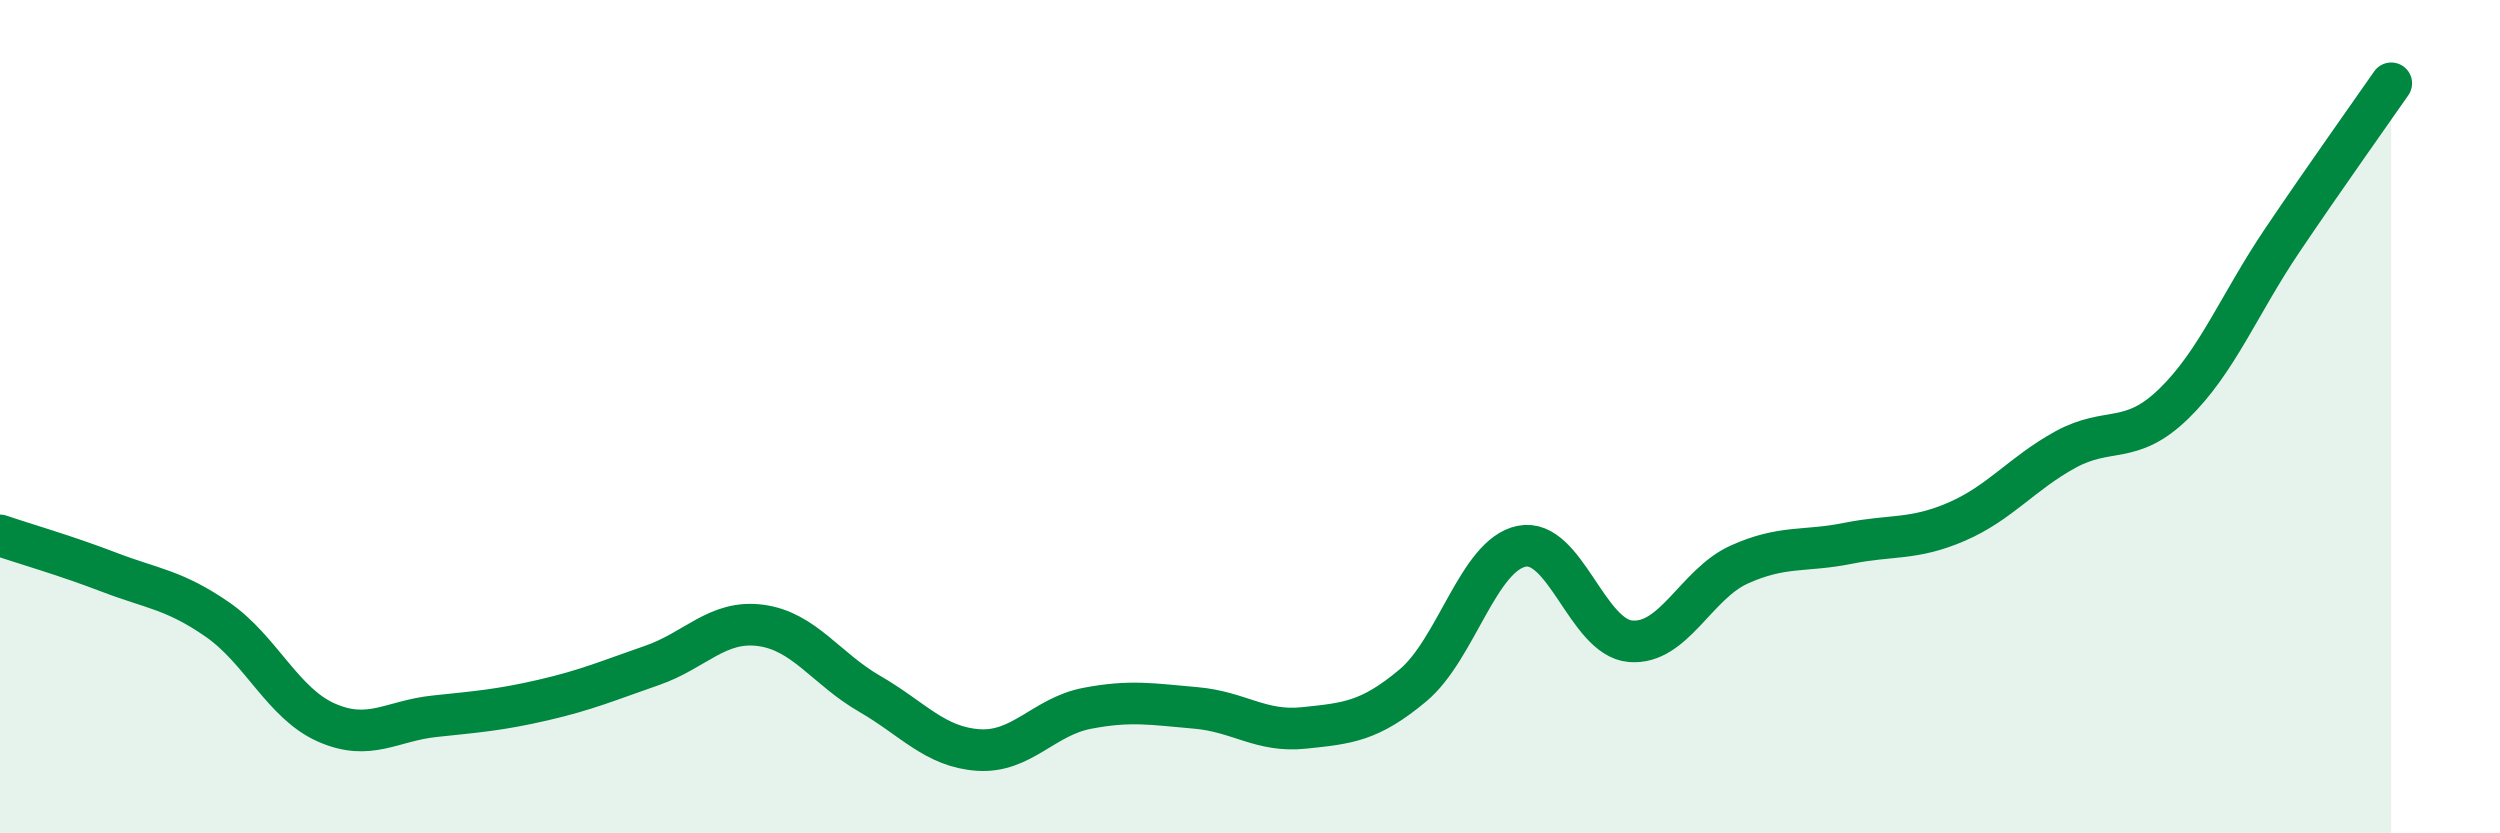
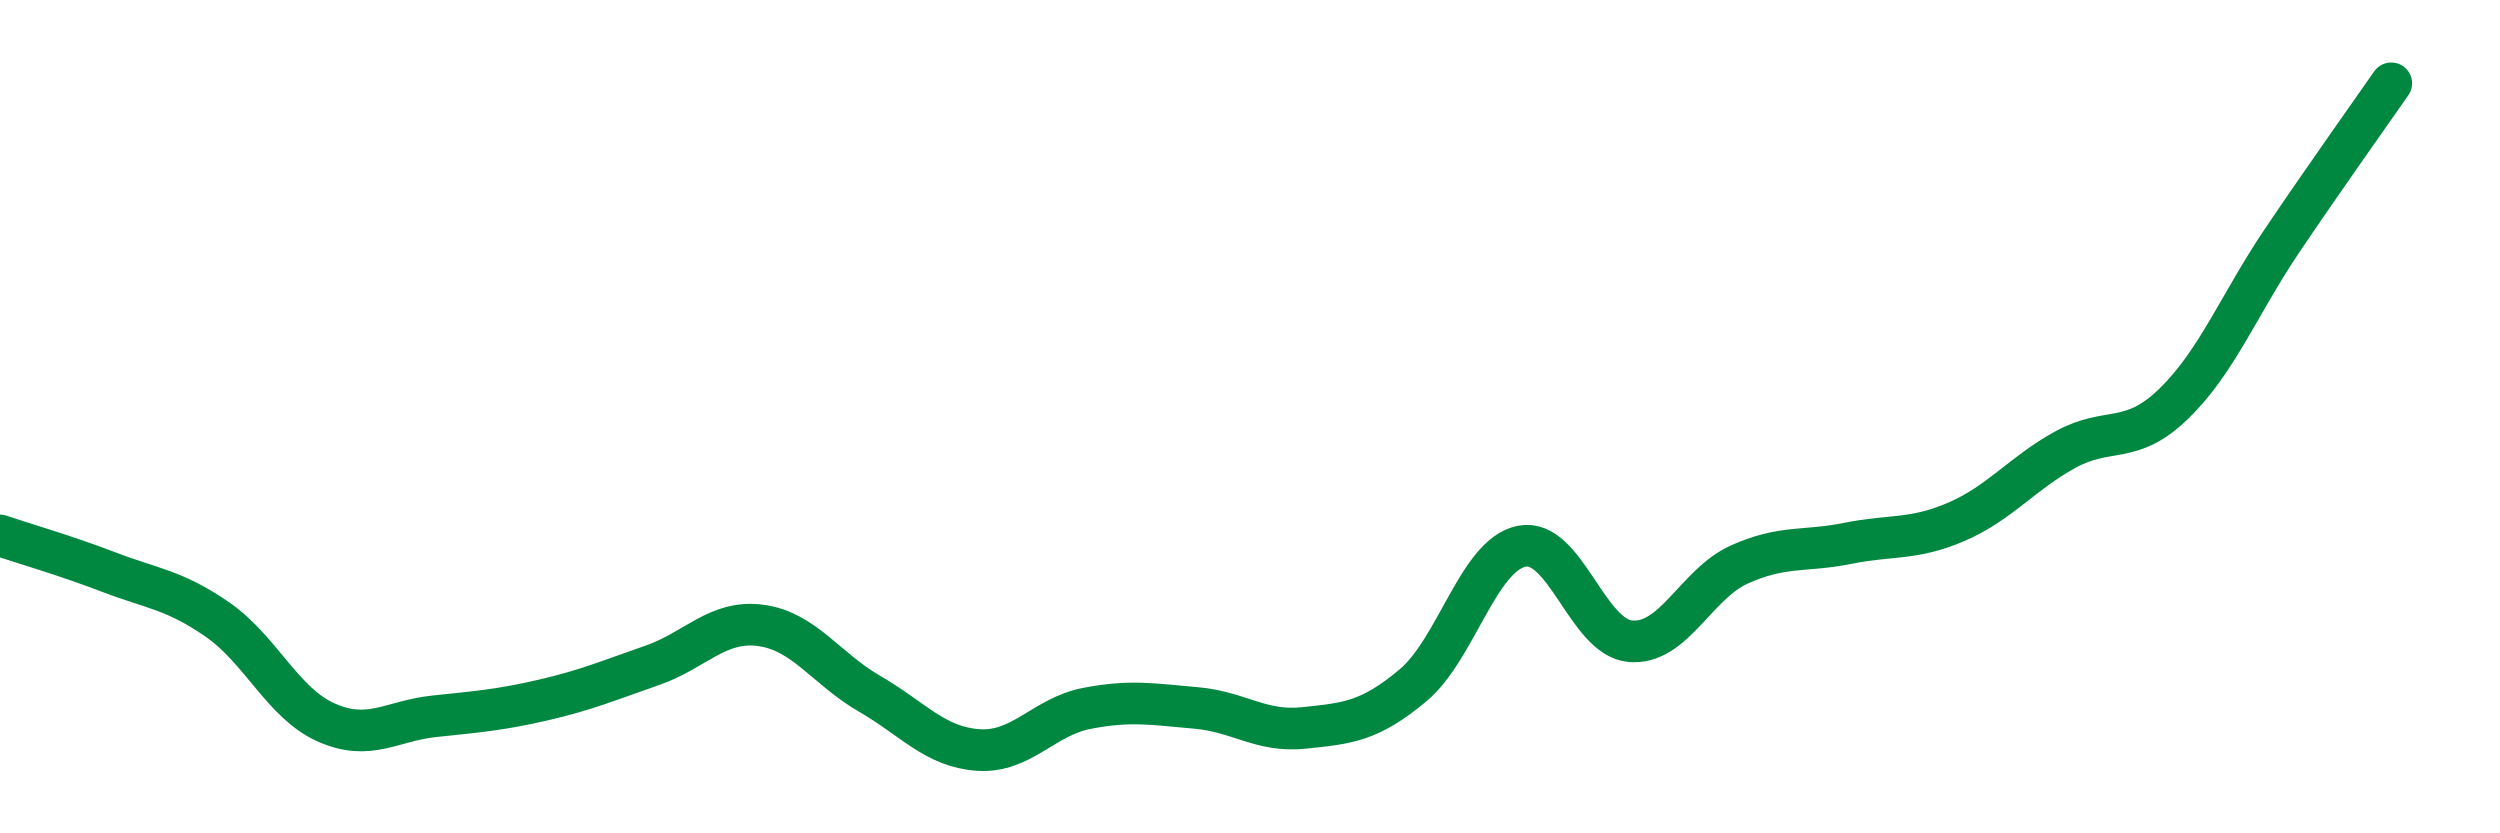
<svg xmlns="http://www.w3.org/2000/svg" width="60" height="20" viewBox="0 0 60 20">
-   <path d="M 0,12.85 C 0.52,13.03 1.57,13.33 2.61,13.73 C 3.65,14.13 4.18,14.15 5.22,14.87 C 6.26,15.59 6.79,16.88 7.83,17.34 C 8.87,17.8 9.39,17.3 10.43,17.19 C 11.47,17.08 12,17.04 13.04,16.8 C 14.08,16.56 14.61,16.33 15.65,15.97 C 16.69,15.61 17.22,14.87 18.26,15.01 C 19.3,15.15 19.83,16.05 20.87,16.65 C 21.91,17.25 22.44,17.93 23.48,18 C 24.52,18.07 25.05,17.2 26.09,17 C 27.13,16.8 27.66,16.9 28.7,16.99 C 29.74,17.08 30.26,17.58 31.3,17.47 C 32.34,17.36 32.87,17.32 33.91,16.45 C 34.95,15.58 35.48,13.32 36.52,13.11 C 37.56,12.9 38.09,15.3 39.13,15.39 C 40.17,15.48 40.7,14.02 41.74,13.55 C 42.78,13.08 43.31,13.25 44.35,13.04 C 45.39,12.83 45.92,12.97 46.96,12.52 C 48,12.07 48.53,11.36 49.57,10.79 C 50.61,10.22 51.13,10.7 52.17,9.69 C 53.21,8.68 53.74,7.3 54.78,5.76 C 55.82,4.22 56.87,2.75 57.39,2L57.39 20L0 20Z" fill="#008740" opacity="0.1" stroke-linecap="round" stroke-linejoin="round" />
  <path d="M 0,12.85 C 0.52,13.03 1.57,13.33 2.61,13.73 C 3.65,14.13 4.18,14.15 5.22,14.87 C 6.26,15.59 6.79,16.88 7.83,17.34 C 8.87,17.8 9.39,17.3 10.43,17.19 C 11.47,17.08 12,17.04 13.04,16.8 C 14.08,16.56 14.61,16.33 15.65,15.97 C 16.69,15.61 17.22,14.87 18.26,15.01 C 19.3,15.15 19.83,16.05 20.87,16.65 C 21.91,17.25 22.44,17.93 23.48,18 C 24.52,18.07 25.05,17.2 26.09,17 C 27.13,16.8 27.66,16.9 28.7,16.99 C 29.74,17.08 30.26,17.58 31.3,17.47 C 32.34,17.36 32.87,17.32 33.91,16.45 C 34.95,15.58 35.48,13.32 36.52,13.11 C 37.56,12.9 38.09,15.3 39.13,15.39 C 40.17,15.48 40.7,14.02 41.74,13.55 C 42.78,13.08 43.31,13.25 44.35,13.04 C 45.39,12.83 45.92,12.97 46.96,12.52 C 48,12.07 48.53,11.36 49.57,10.79 C 50.61,10.22 51.13,10.7 52.17,9.69 C 53.21,8.68 53.74,7.3 54.78,5.76 C 55.82,4.22 56.87,2.75 57.39,2" stroke="#008740" stroke-width="1" fill="none" stroke-linecap="round" stroke-linejoin="round" />
</svg>